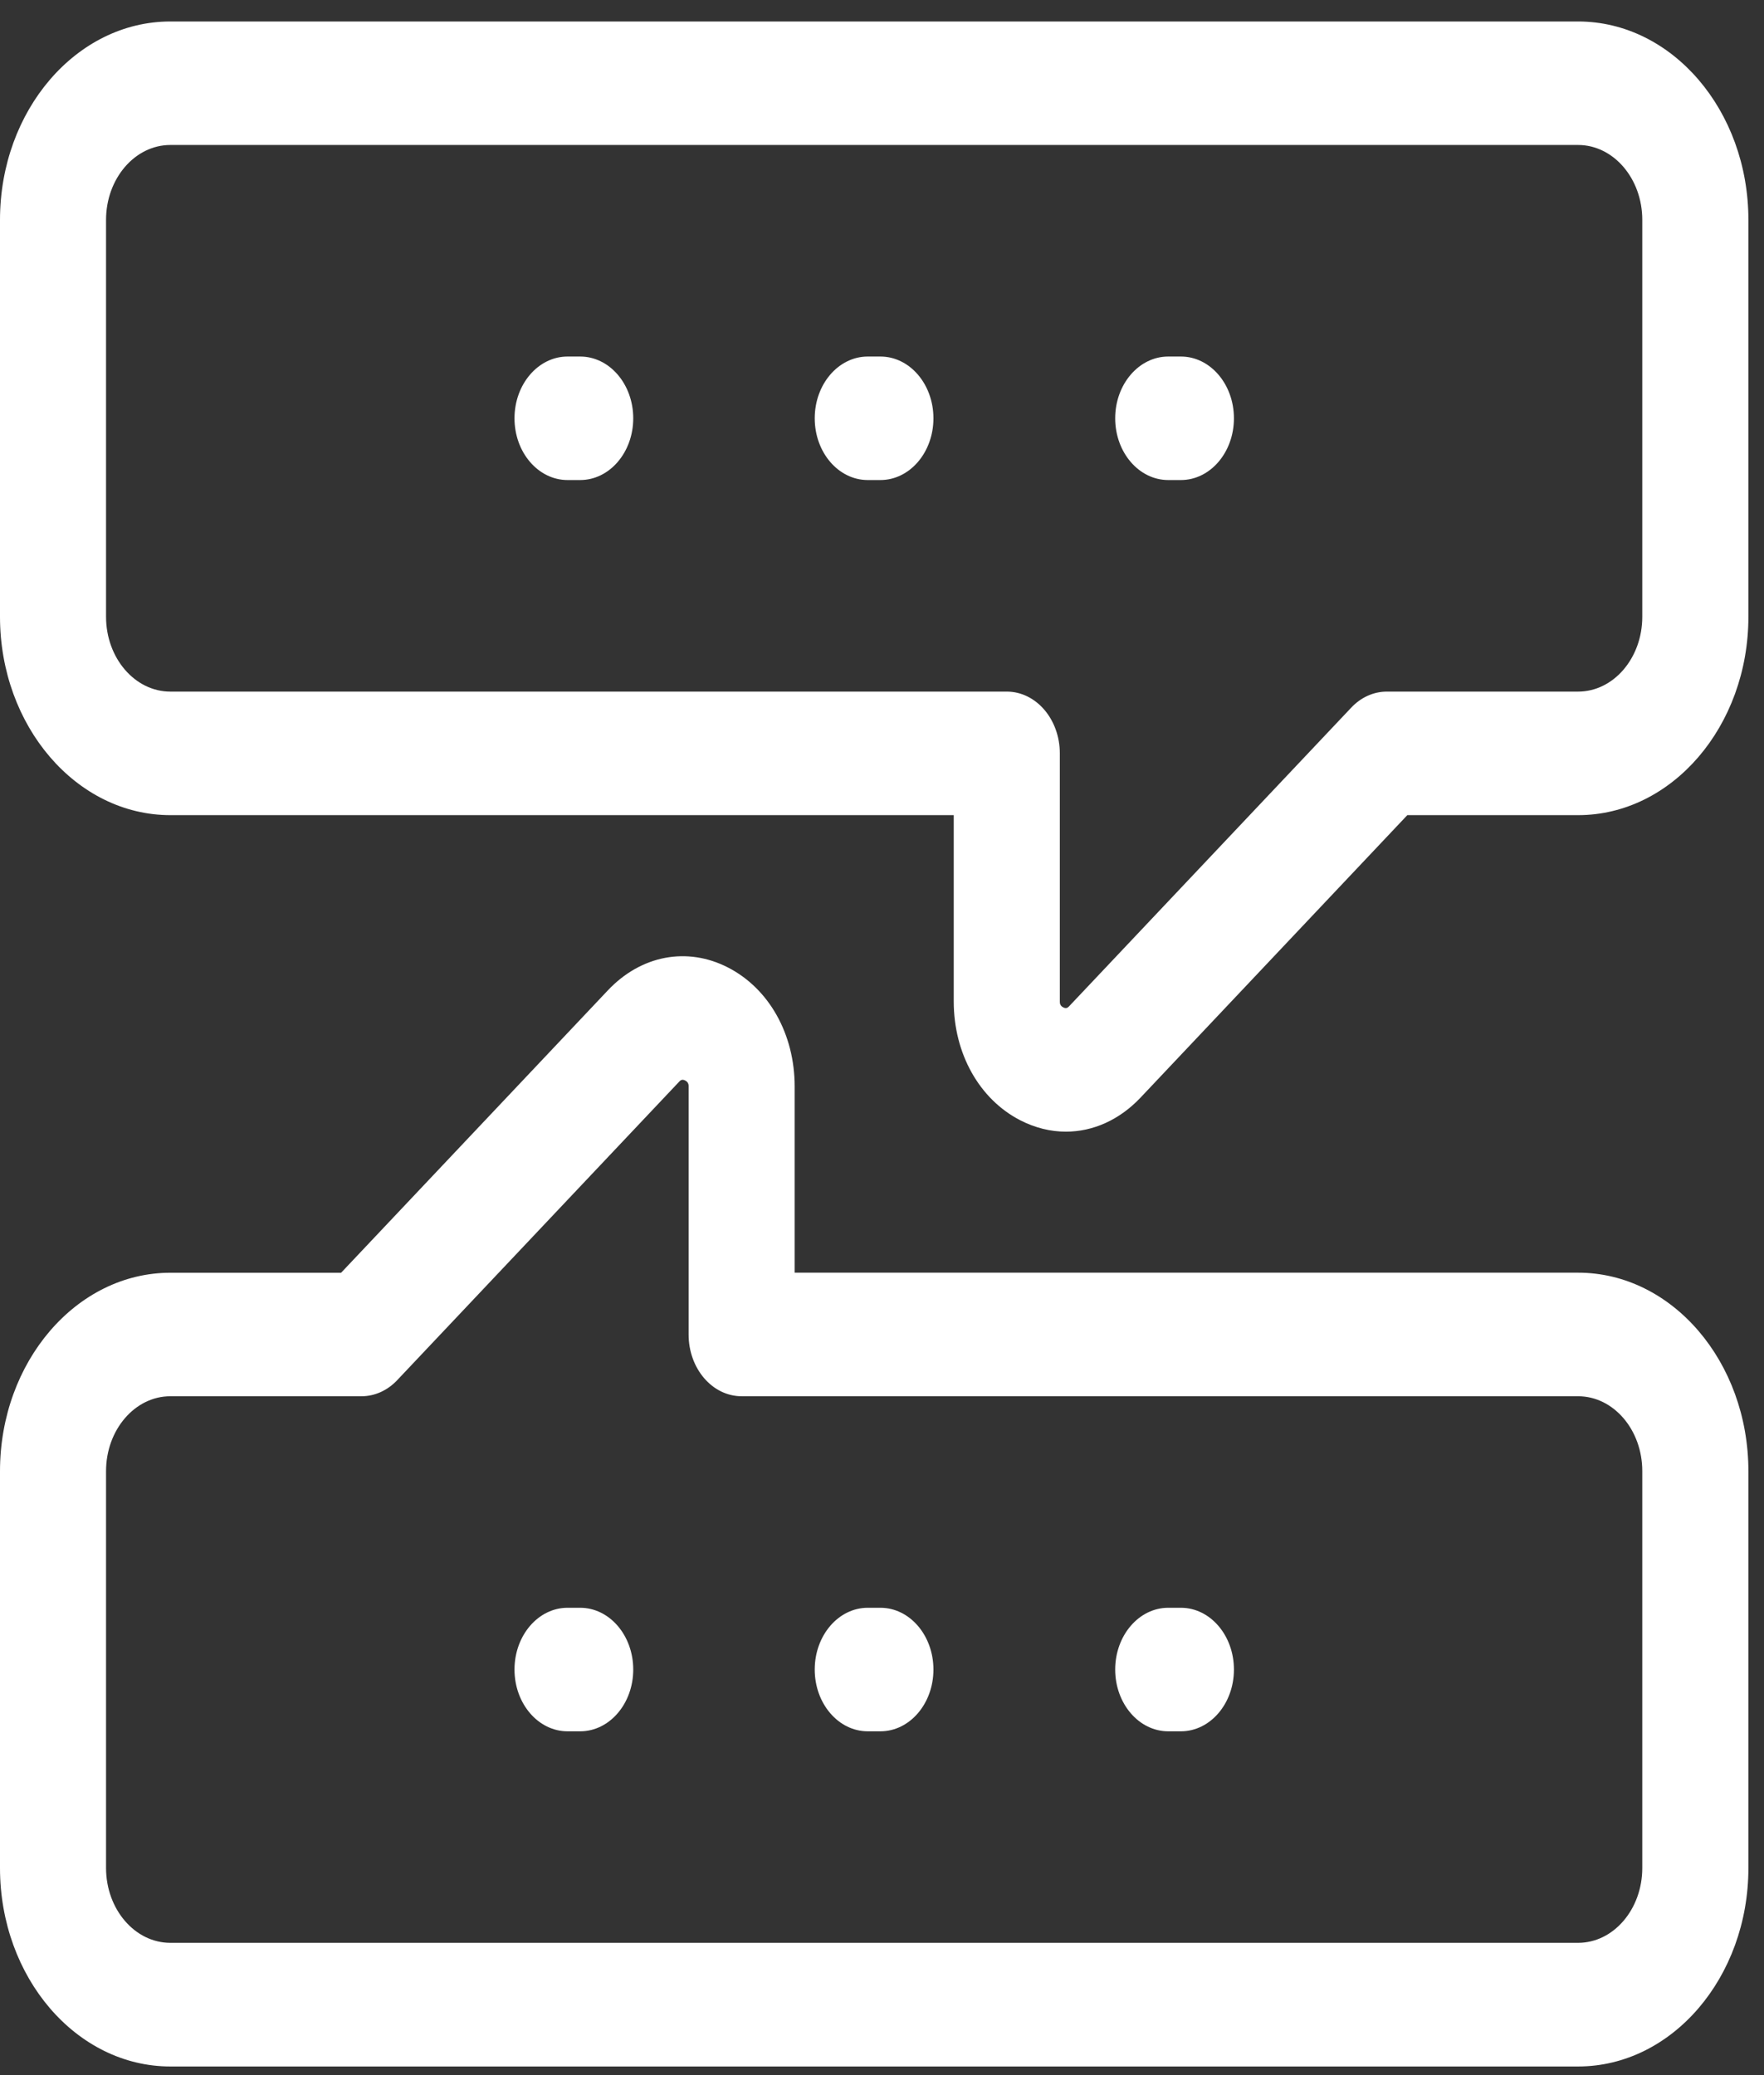
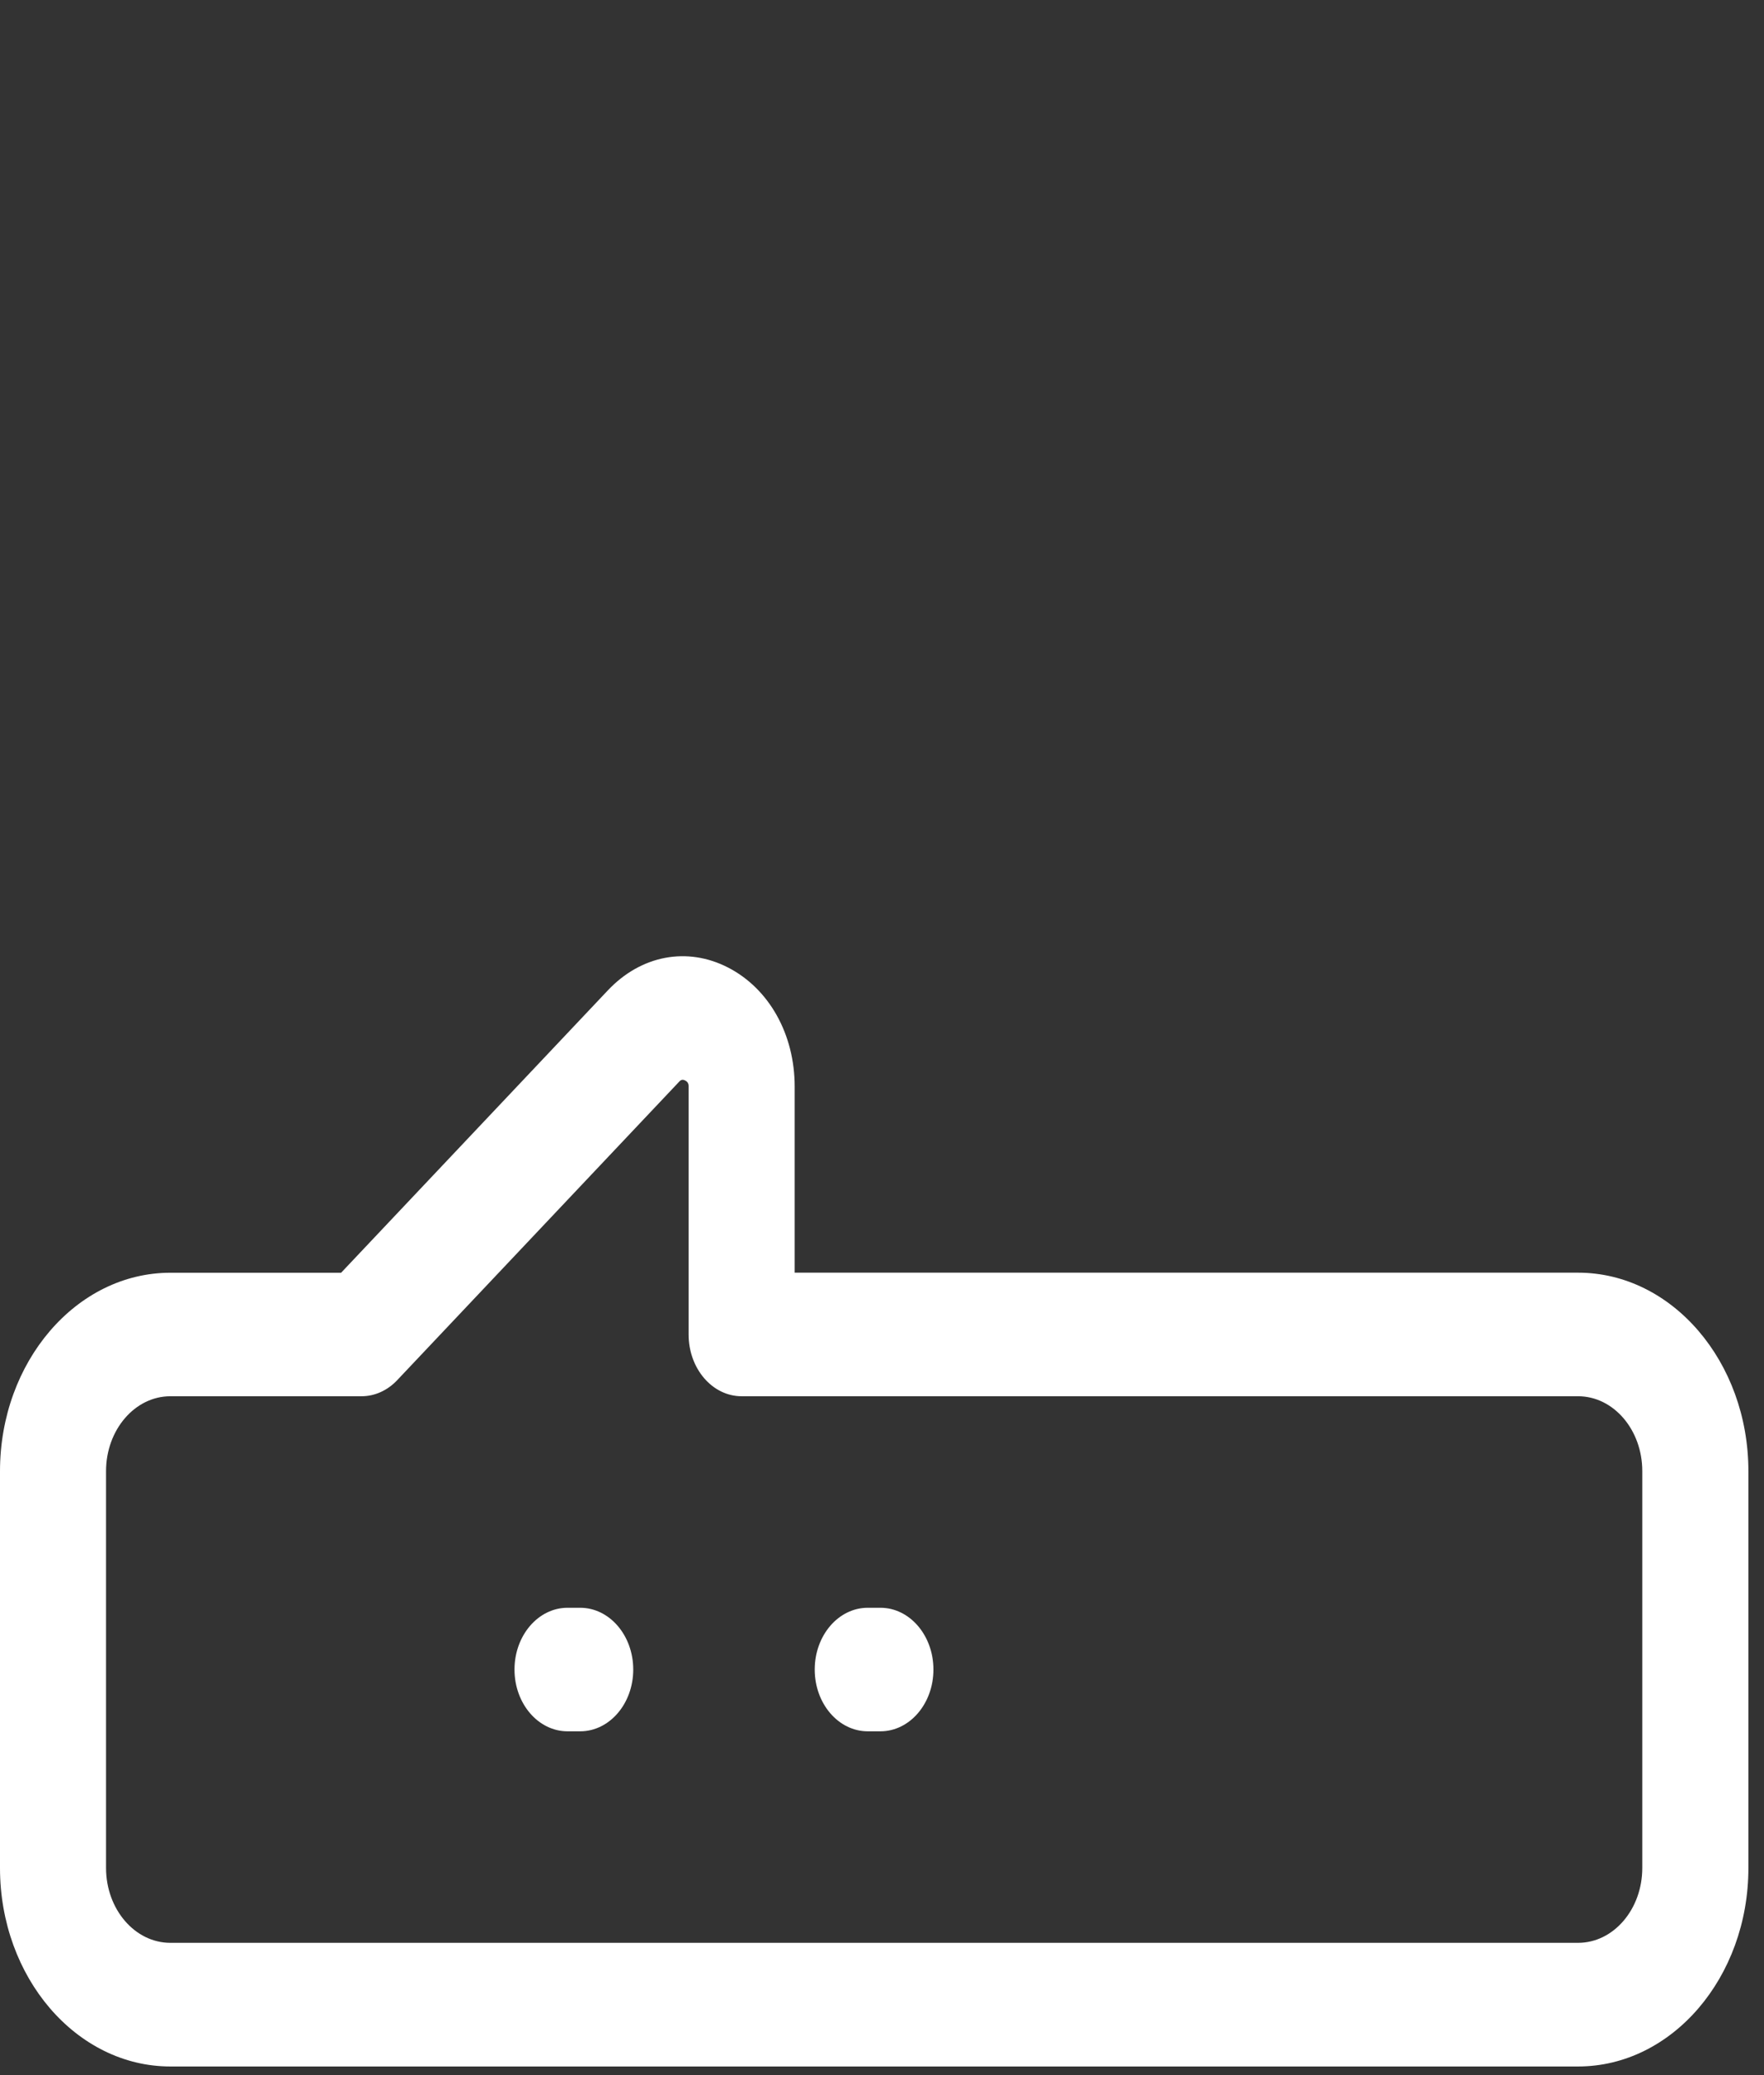
<svg xmlns="http://www.w3.org/2000/svg" width="51" height="60" viewBox="0 0 51 60" fill="none">
  <rect x="0" y="0" width="51" height="60" fill="#333333" stroke="none" />
  <path d="M45.625 36.798H22.975V31.415C22.975 29.905 22.237 28.588 21.053 27.977C19.868 27.366 18.536 27.618 17.575 28.634L9.862 36.8H4.925C2.209 36.8 0 39.376 0 42.538V54.012C0 57.175 2.209 59.75 4.925 59.75H45.625C48.34 59.75 50.549 57.175 50.549 54.012V42.538C50.549 39.373 48.34 36.798 45.625 36.798ZM47.481 54.01C47.481 55.204 46.65 56.175 45.625 56.175H4.925C3.899 56.175 3.066 55.204 3.066 54.01V42.536C3.066 41.342 3.901 40.371 4.925 40.371H10.453C10.834 40.371 11.202 40.205 11.483 39.907L19.636 31.276C19.662 31.249 19.713 31.189 19.812 31.243C19.909 31.292 19.909 31.372 19.909 31.415V38.586C19.909 39.572 20.595 40.371 21.442 40.371H45.625C46.65 40.371 47.481 41.342 47.481 42.536V54.01Z" fill="white" />
-   <path d="M34.142 46.487H33.775C32.929 46.487 32.242 47.287 32.242 48.273C32.242 49.259 32.929 50.059 33.775 50.059H34.142C34.988 50.059 35.675 49.259 35.675 48.273C35.675 47.287 34.988 46.487 34.142 46.487Z" fill="white" />
  <path d="M25.454 46.487H25.088C24.241 46.487 23.555 47.287 23.555 48.273C23.555 49.259 24.241 50.059 25.088 50.059H25.454C26.301 50.059 26.987 49.259 26.987 48.273C26.987 47.287 26.301 46.487 25.454 46.487Z" fill="white" />
  <path d="M16.774 46.487H16.408C15.562 46.487 14.875 47.287 14.875 48.273C14.875 49.259 15.562 50.059 16.408 50.059H16.774C17.621 50.059 18.308 49.259 18.308 48.273C18.308 47.287 17.621 46.487 16.774 46.487Z" fill="white" />
-   <path d="M45.625 0.621H4.925C2.209 0.621 0 3.194 0 6.357V17.833C0 20.995 2.209 23.569 4.925 23.569H27.574V28.954C27.574 30.463 28.312 31.781 29.498 32.392C29.927 32.612 30.375 32.721 30.816 32.721C31.598 32.721 32.363 32.384 32.976 31.735L40.688 23.569H45.625C48.34 23.569 50.549 20.995 50.549 17.833V6.357C50.549 3.194 48.34 0.621 45.625 0.621ZM47.481 17.833C47.481 19.027 46.65 19.997 45.625 19.997H40.095C39.714 19.997 39.347 20.162 39.065 20.462L30.913 29.092C30.884 29.12 30.838 29.18 30.738 29.126C30.641 29.077 30.641 28.997 30.641 28.954V21.783C30.641 20.797 29.954 19.997 29.108 19.997H4.925C3.899 19.997 3.066 19.027 3.066 17.833V6.357C3.066 5.163 3.901 4.192 4.925 4.192H45.625C46.65 4.192 47.481 5.165 47.481 6.357V17.833Z" fill="white" />
-   <path d="M16.774 10.309H16.408C15.562 10.309 14.875 11.109 14.875 12.095C14.875 13.081 15.562 13.88 16.408 13.88H16.774C17.621 13.88 18.308 13.081 18.308 12.095C18.308 11.109 17.621 10.309 16.774 10.309Z" fill="white" />
-   <path d="M25.454 10.309H25.088C24.241 10.309 23.555 11.109 23.555 12.095C23.555 13.081 24.241 13.88 25.088 13.88H25.454C26.301 13.88 26.987 13.081 26.987 12.095C26.987 11.109 26.301 10.309 25.454 10.309Z" fill="white" />
-   <path d="M34.142 10.309H33.775C32.929 10.309 32.242 11.109 32.242 12.095C32.242 13.081 32.929 13.88 33.775 13.88H34.142C34.988 13.88 35.675 13.081 35.675 12.095C35.675 11.109 34.988 10.309 34.142 10.309Z" fill="white" />
</svg>